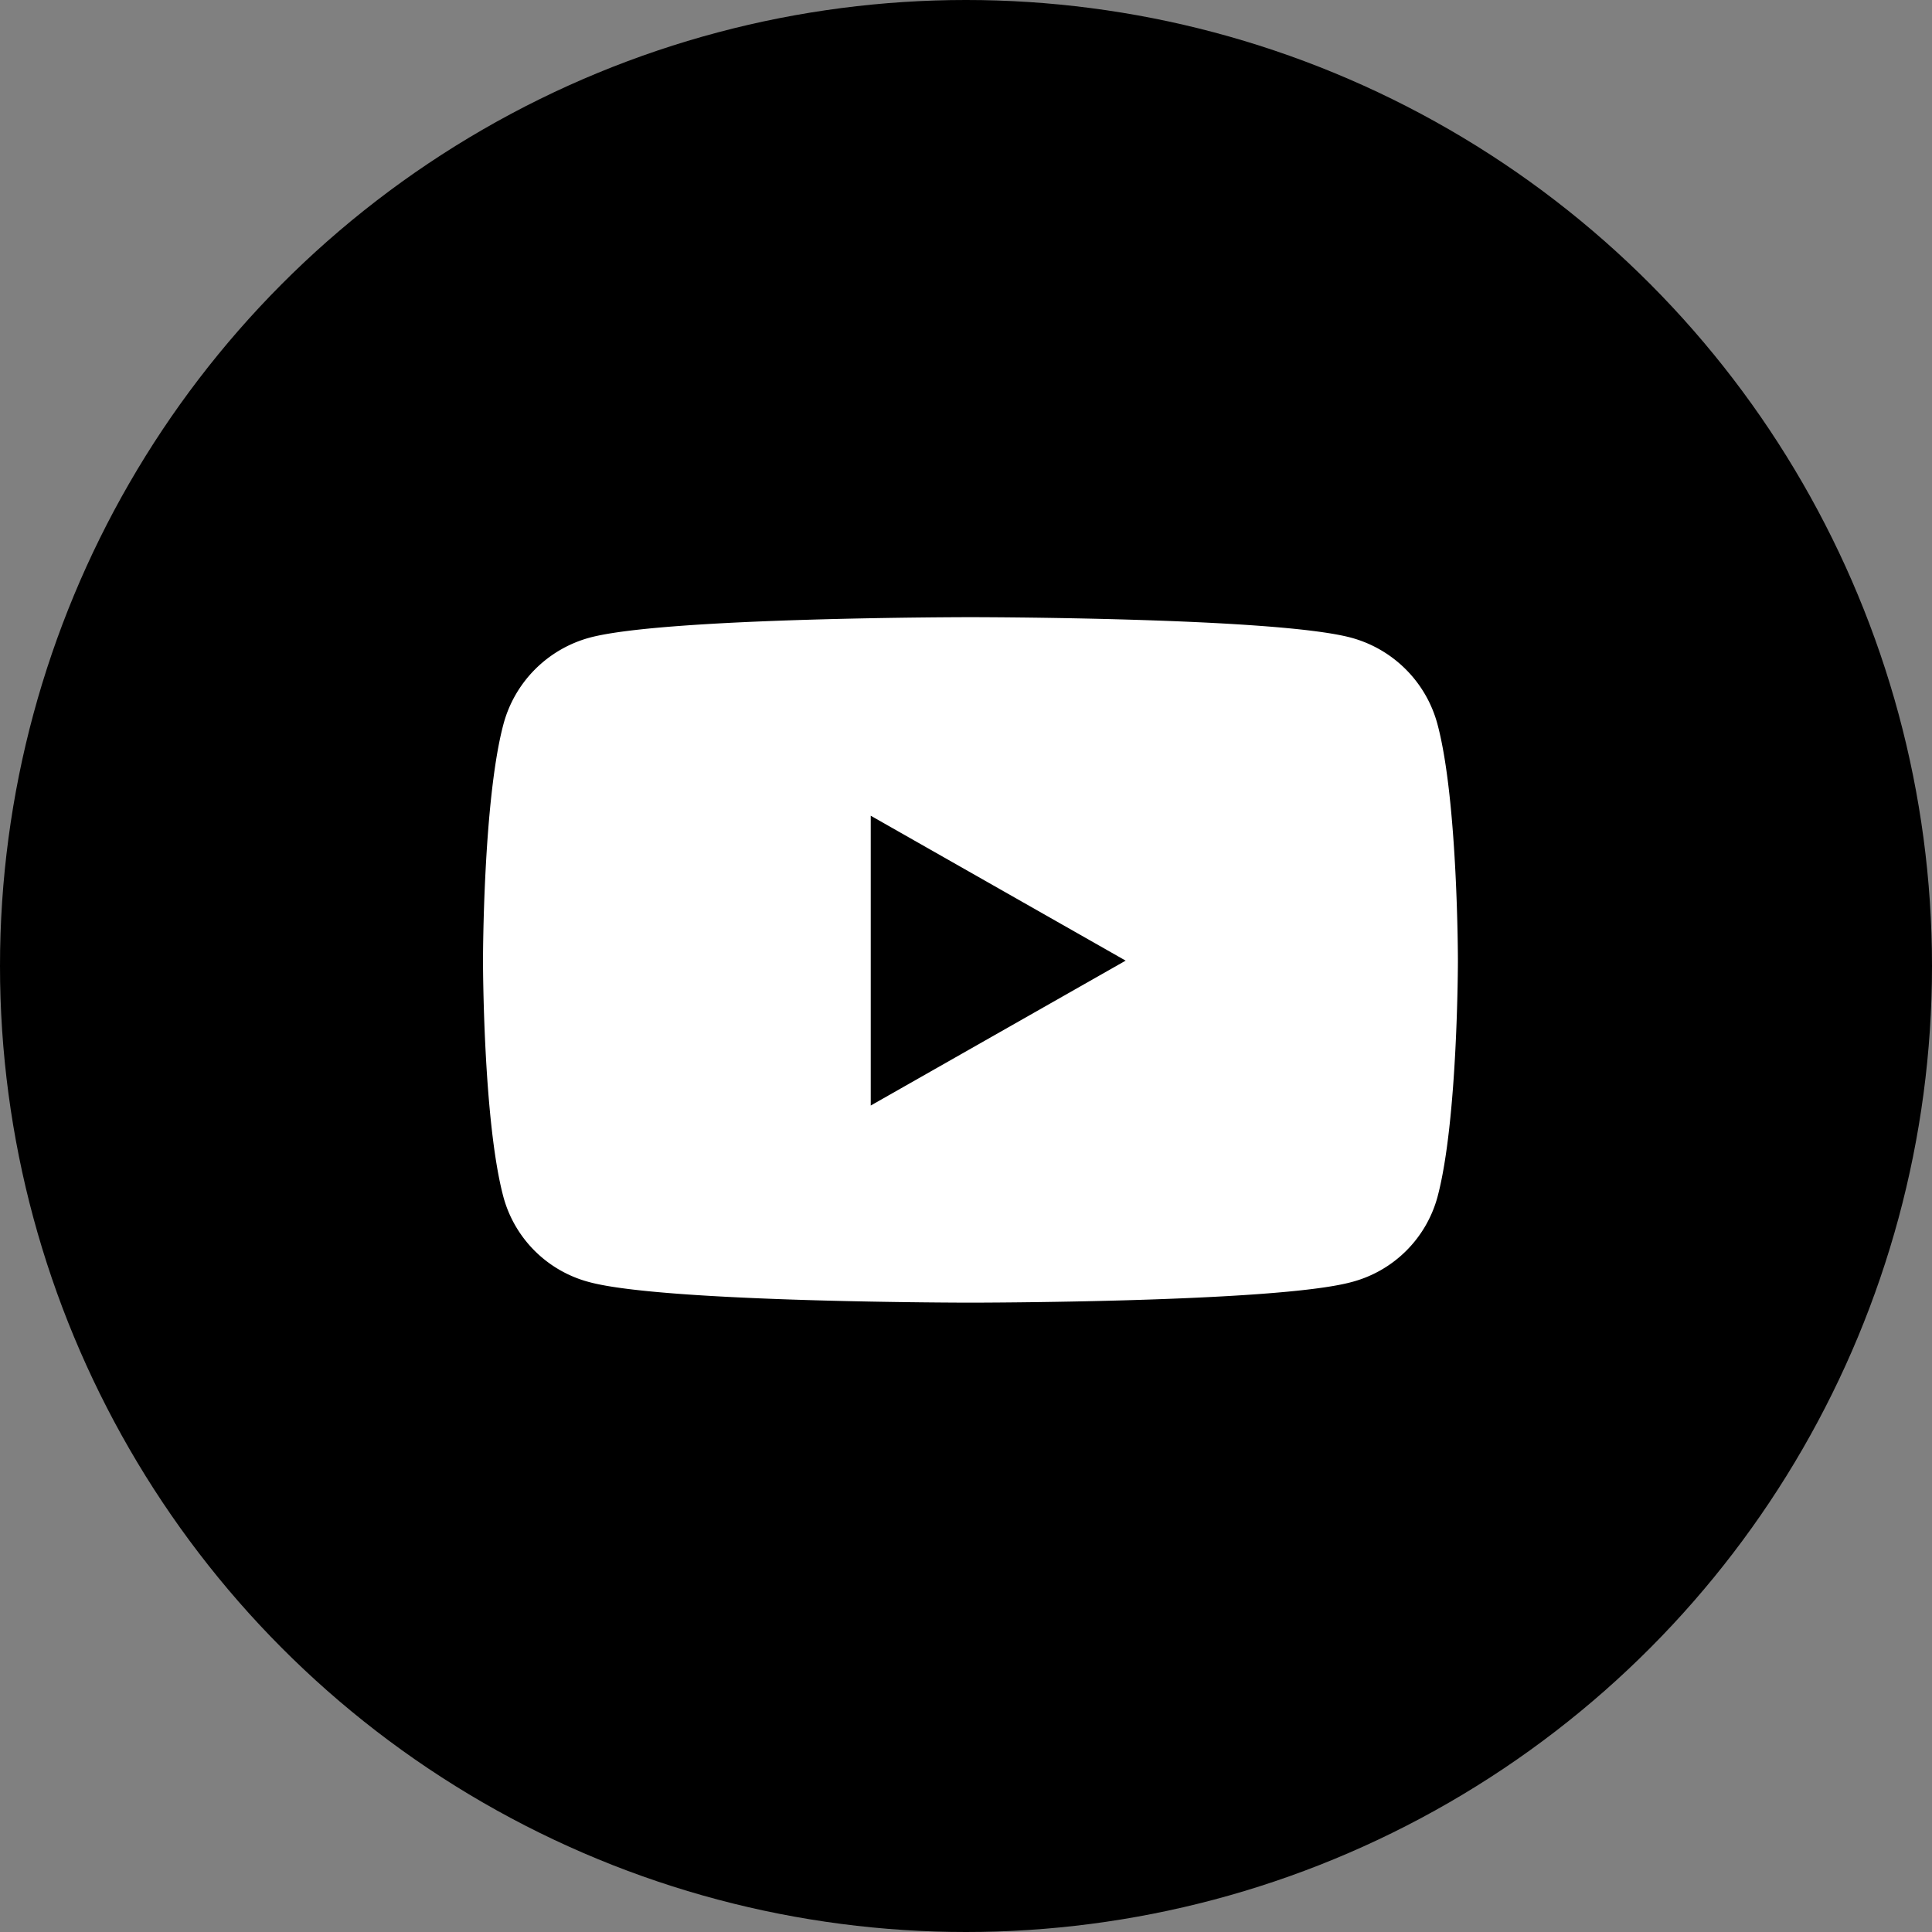
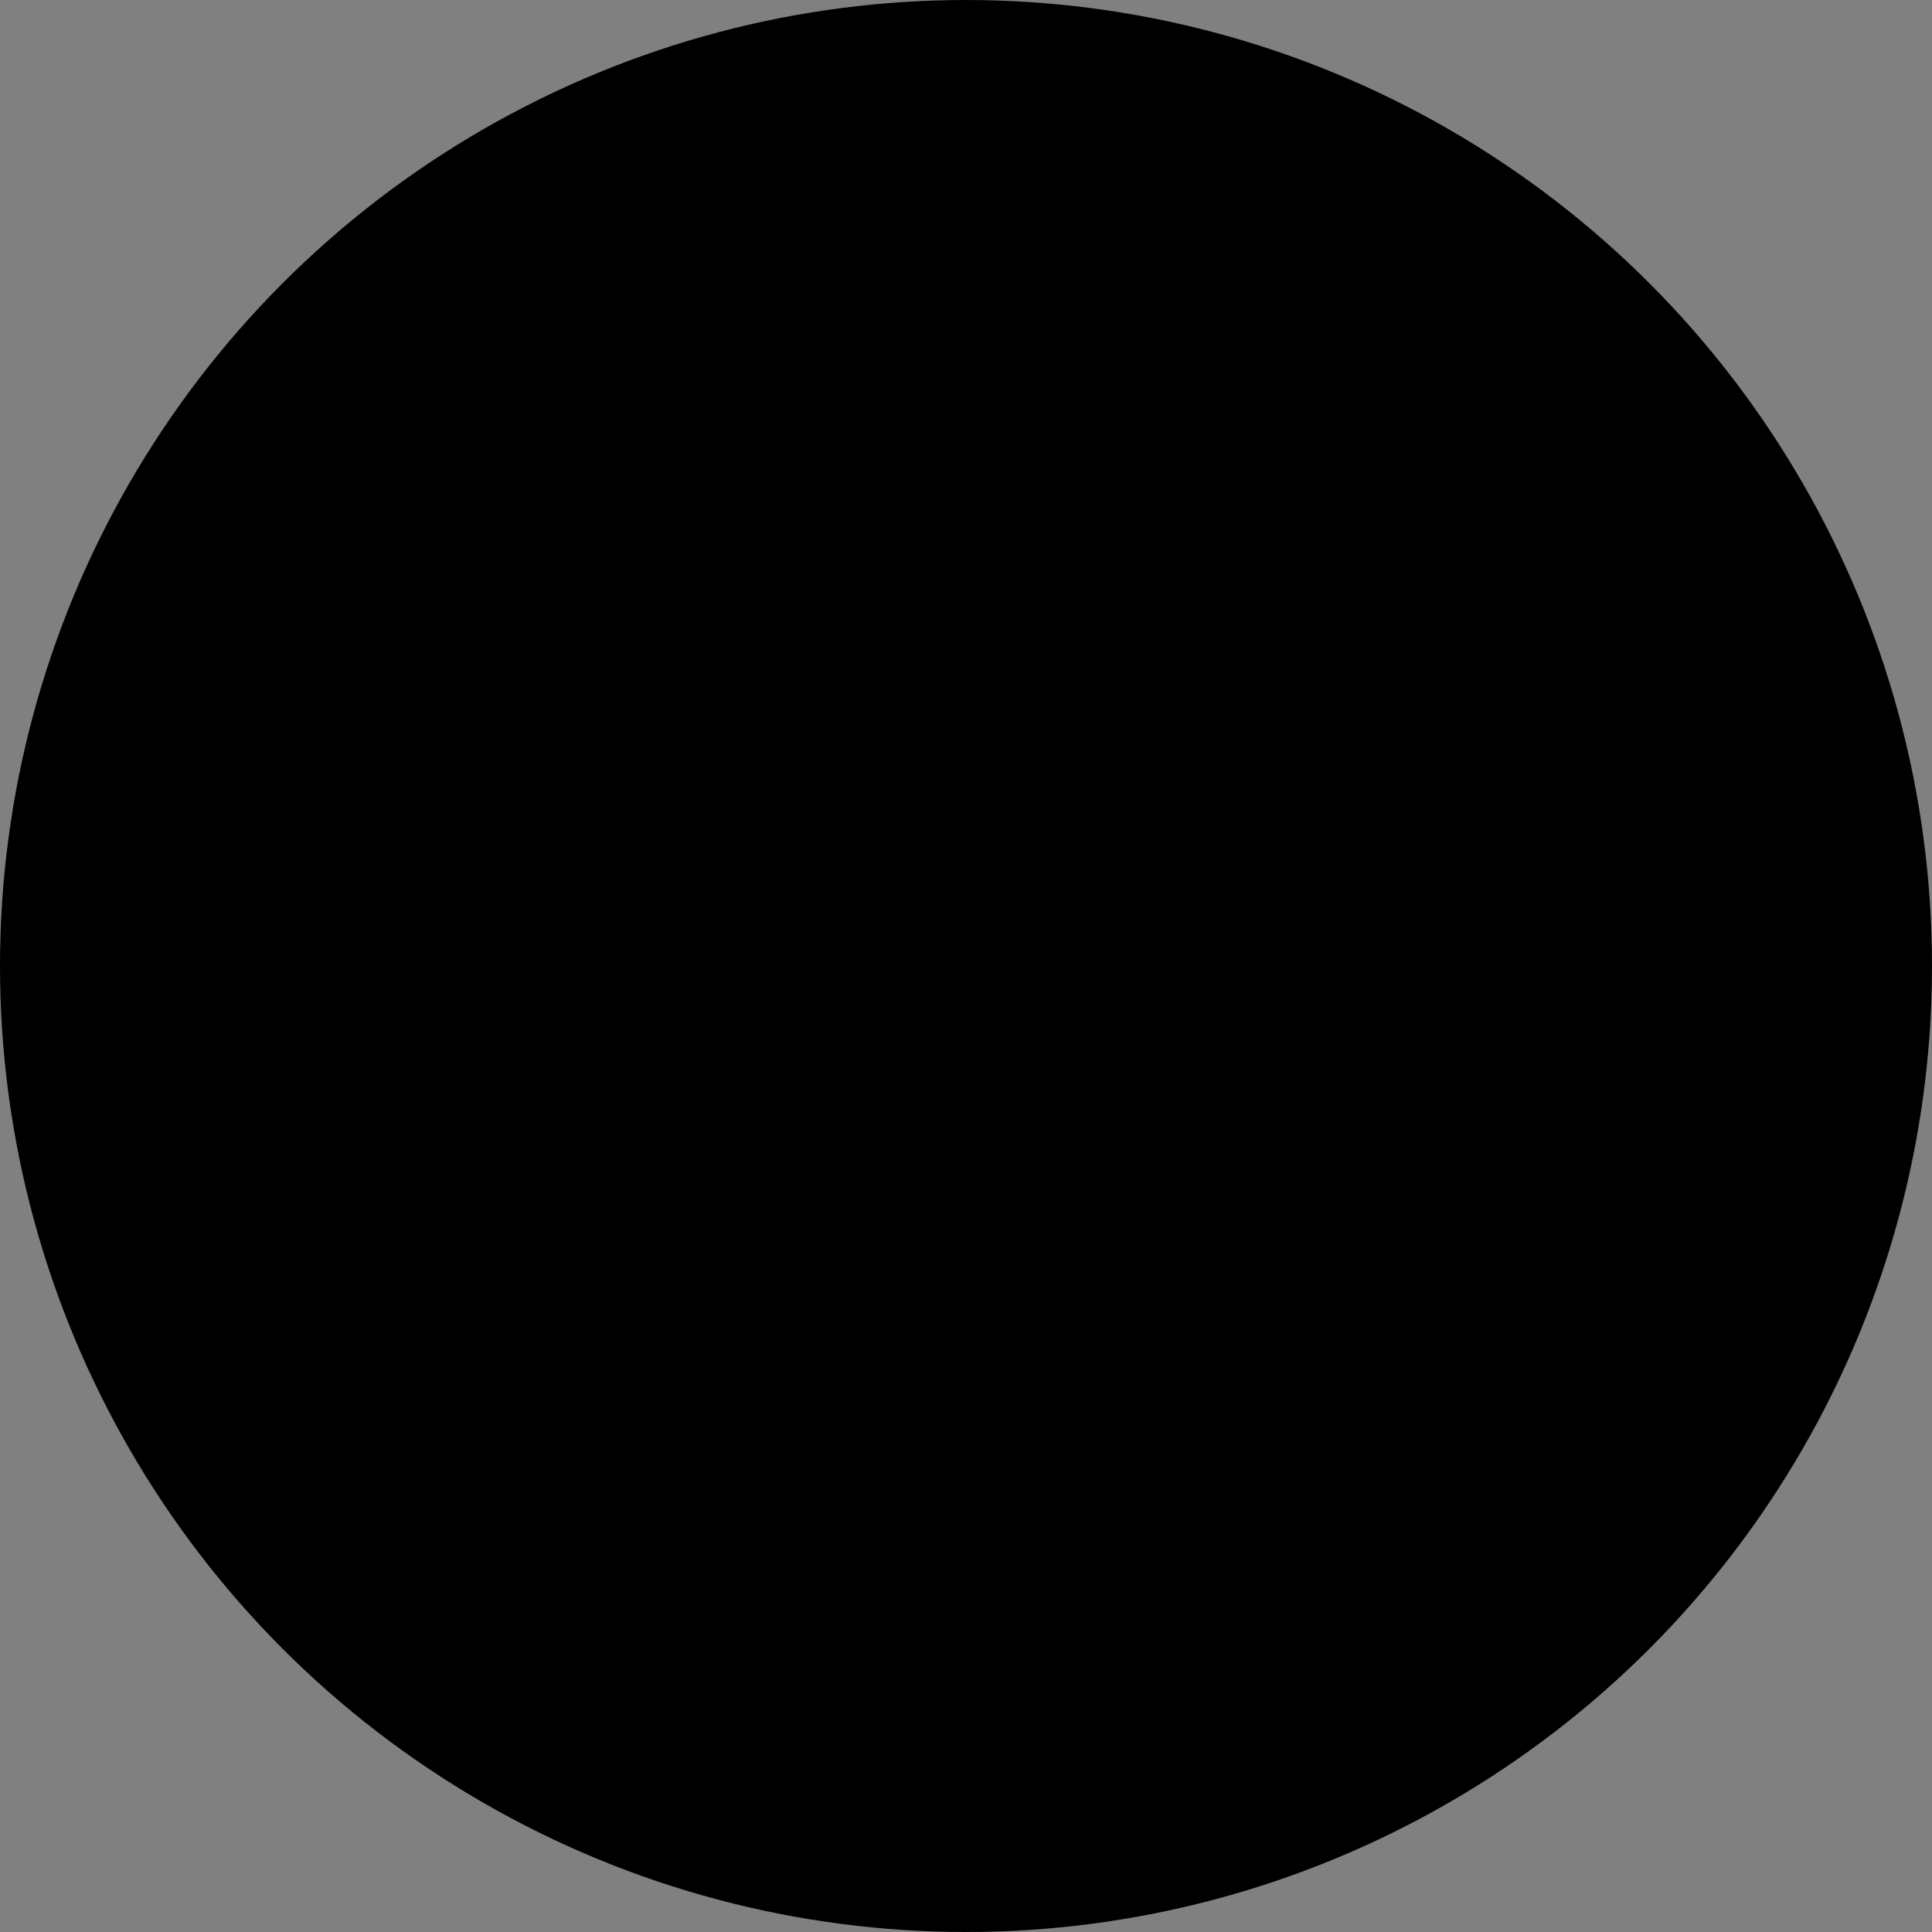
<svg xmlns="http://www.w3.org/2000/svg" width="72" height="72" viewBox="0 0 72 72">
  <rect x="0" y="0" width="72" height="72" fill="#808080" stroke="none" />
  <g id="icon_youtube" transform="translate(-1017 -3404)">
    <circle id="楕円形_1" data-name="楕円形 1" cx="36" cy="36" r="36" transform="translate(1017 3404)" />
-     <path id="FontAwsome_youtube_" data-name="FontAwsome (youtube)" d="M50.506,68a4.565,4.565,0,0,0-3.212-3.233C44.461,64,33.1,64,33.1,64s-11.361,0-14.195.764A4.565,4.565,0,0,0,15.692,68c-.759,2.852-.759,8.8-.759,8.8s0,5.95.759,8.8A4.5,4.5,0,0,0,18.9,88.782c2.833.764,14.195.764,14.195.764s11.361,0,14.195-.764A4.5,4.5,0,0,0,50.506,85.6c.759-2.852.759-8.8.759-8.8S51.266,70.849,50.506,68ZM29.383,82.2V71.4l9.5,5.4Z" transform="translate(1020.067 3363)" fill="#fff" />
  </g>
</svg>